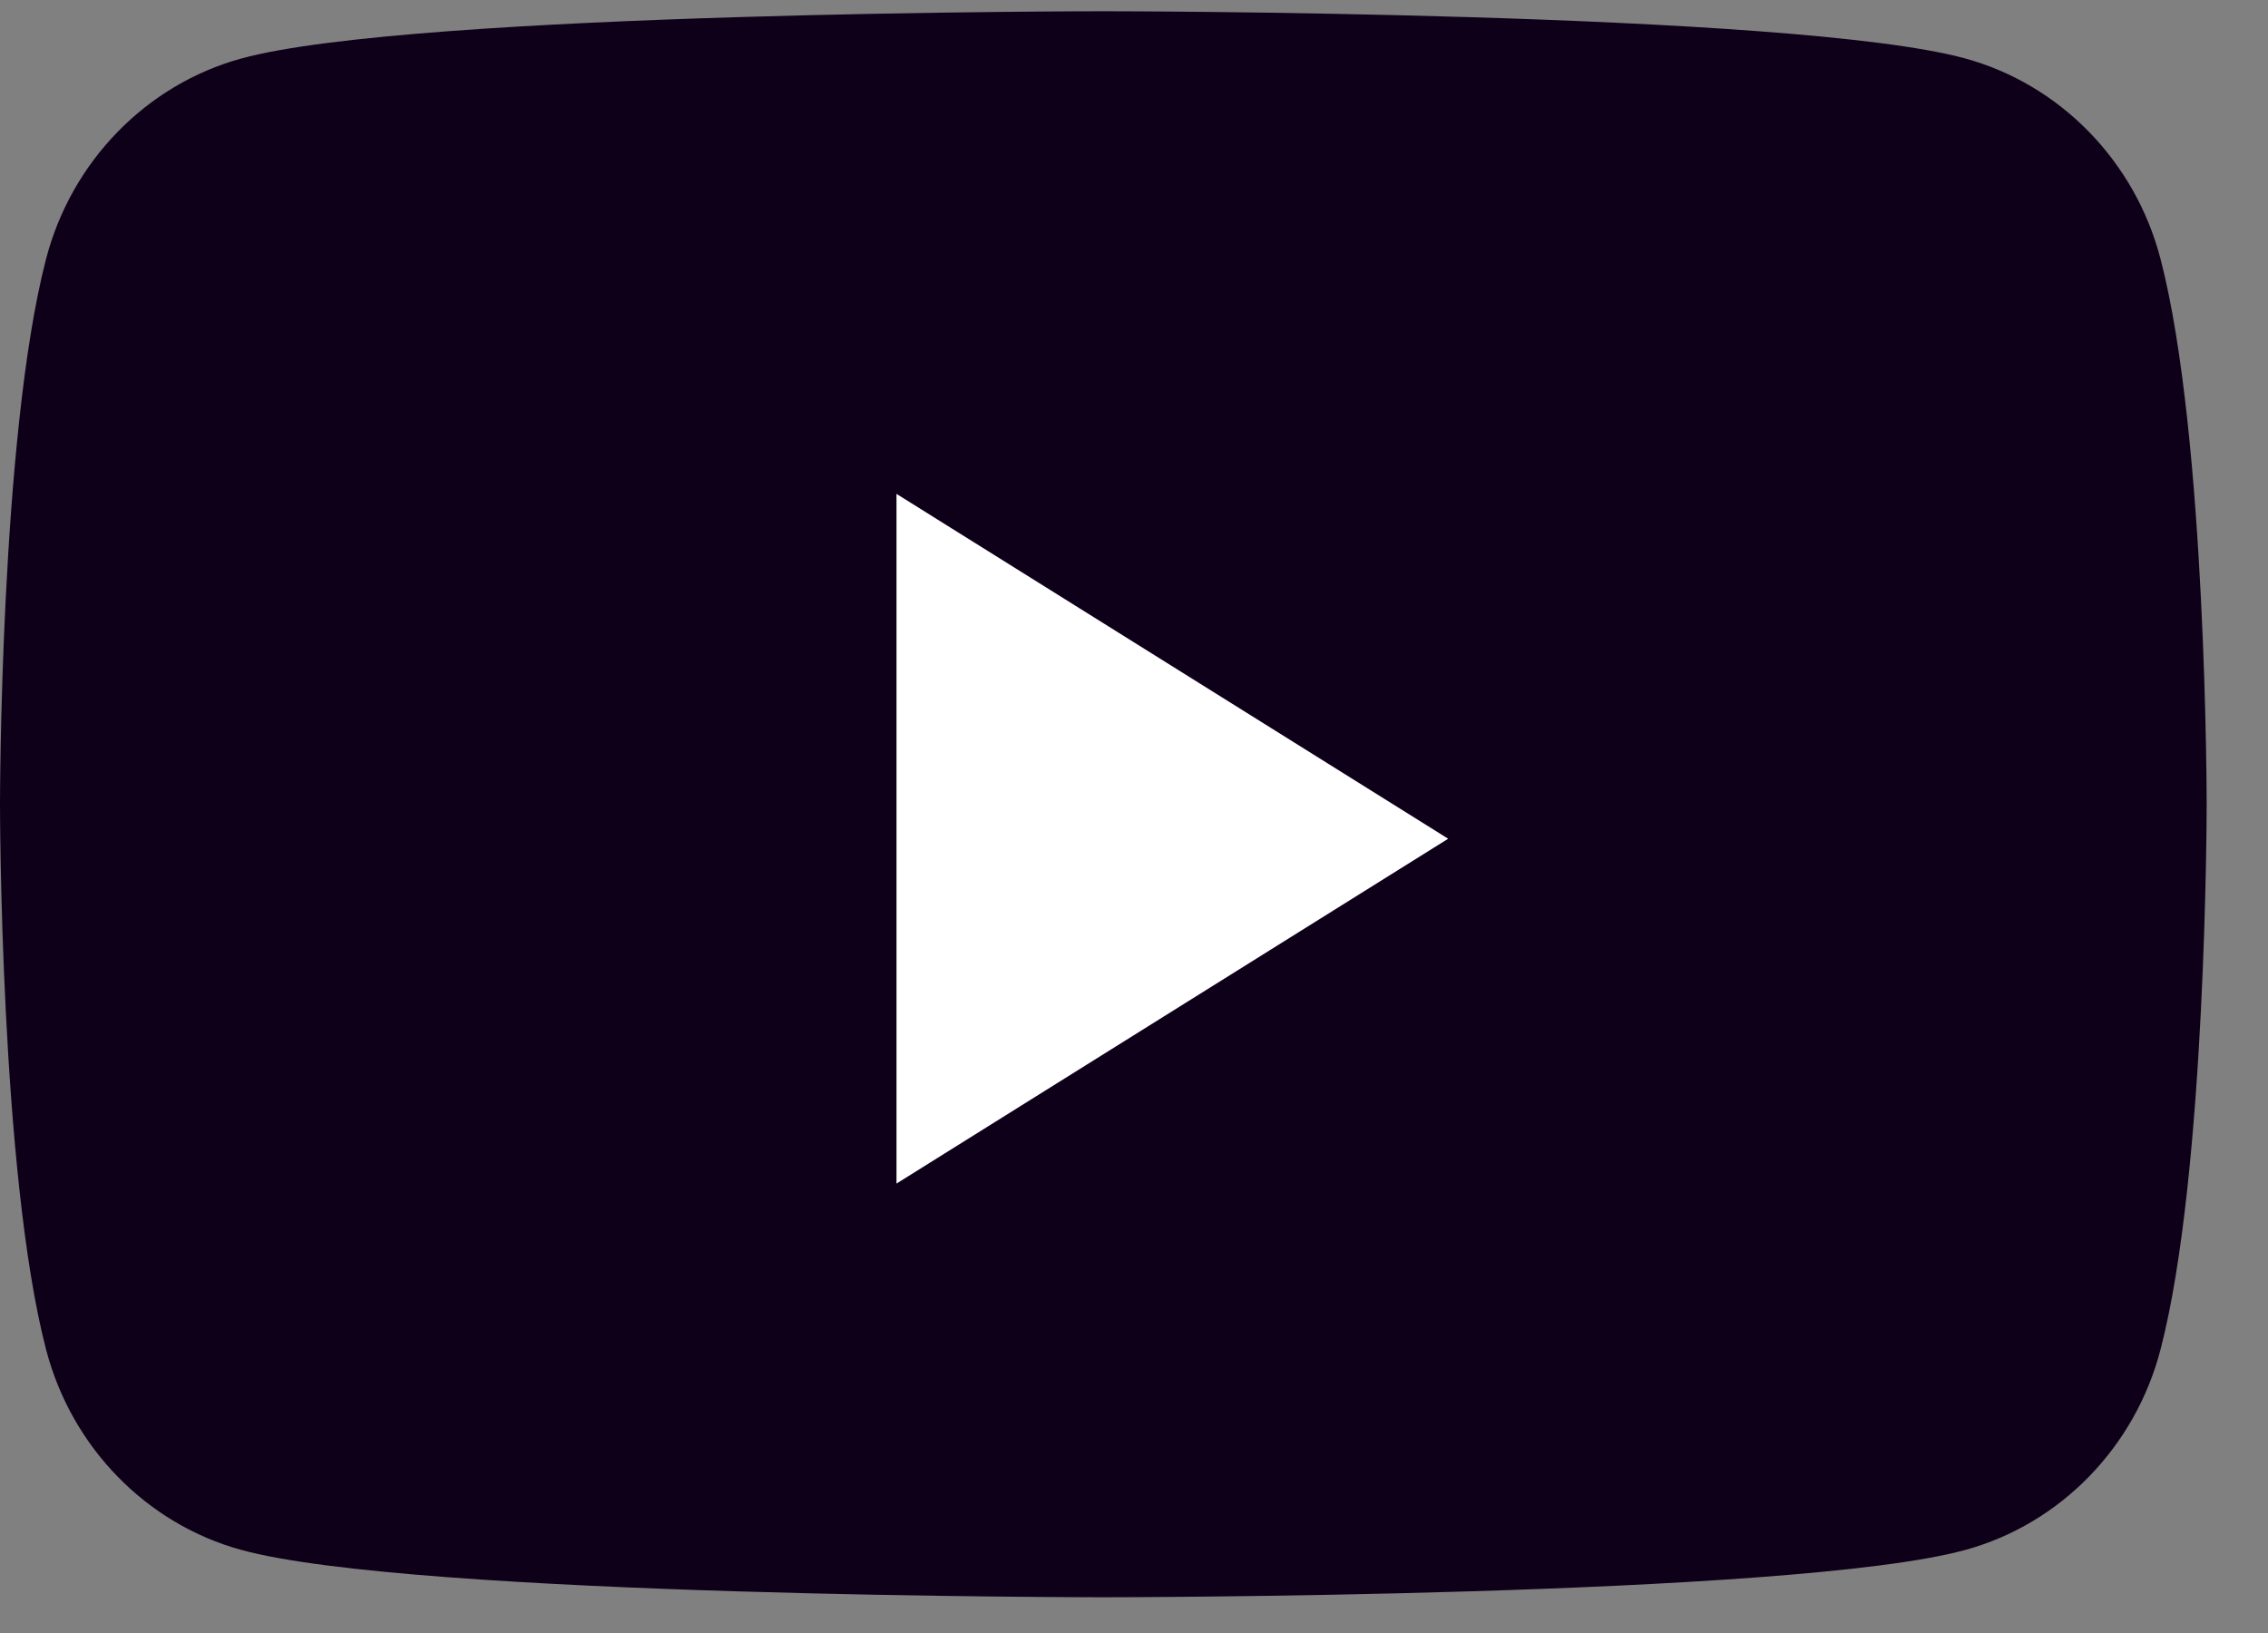
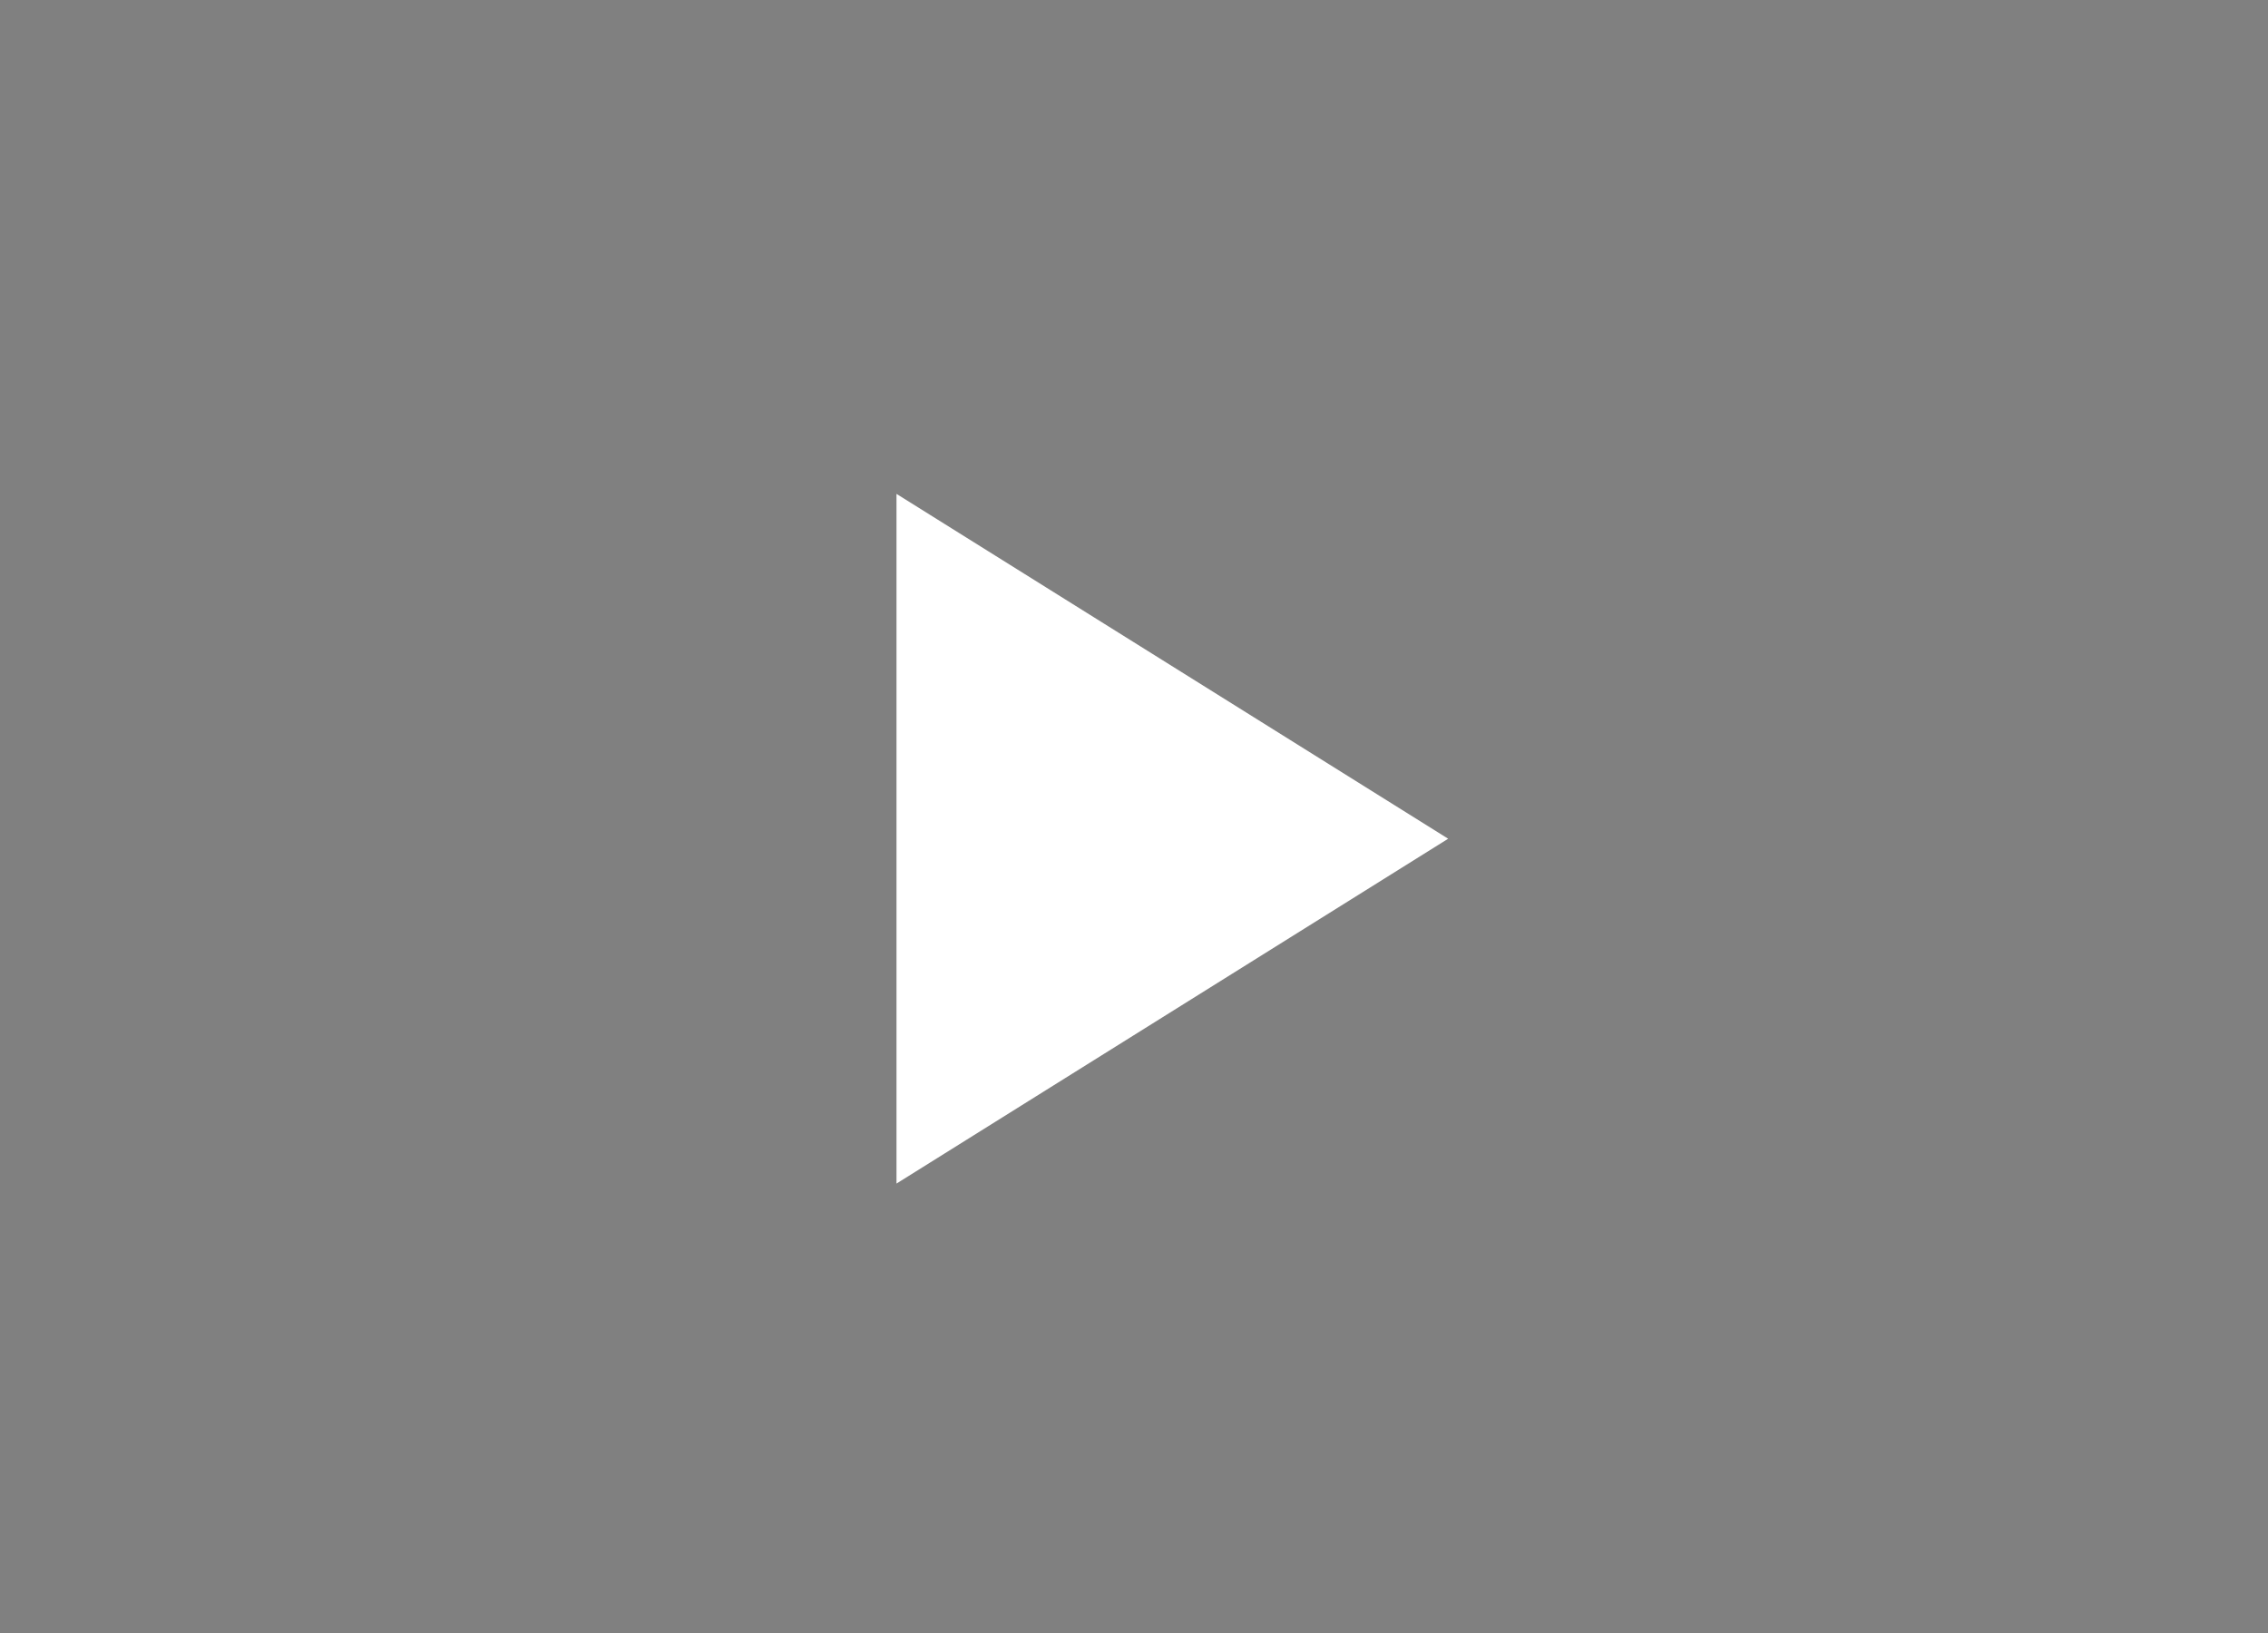
<svg xmlns="http://www.w3.org/2000/svg" width="25" height="18" viewBox="0 0 25 18" fill="none">
  <rect x="0" y="0" width="25" height="18" fill="#808080" stroke="none" />
-   <path fill-rule="evenodd" clip-rule="evenodd" d="M23.815 2.853C23.536 1.779 22.711 0.933 21.665 0.645C19.768 0.124 12.162 0.124 12.162 0.124C12.162 0.124 4.556 0.124 2.659 0.645C1.612 0.933 0.788 1.779 0.508 2.853C0 4.801 0 8.865 0 8.865C0 8.865 0 12.928 0.508 14.876C0.788 15.951 1.612 16.797 2.659 17.084C4.556 17.606 12.162 17.606 12.162 17.606C12.162 17.606 19.768 17.606 21.665 17.084C22.711 16.797 23.536 15.951 23.815 14.876C24.324 12.928 24.324 8.865 24.324 8.865C24.324 8.865 24.324 4.801 23.815 2.853Z" fill="#0F001A" />
  <path fill-rule="evenodd" clip-rule="evenodd" d="M9.882 13.046V5.444L15.963 9.245L9.882 13.046Z" fill="white" />
</svg>